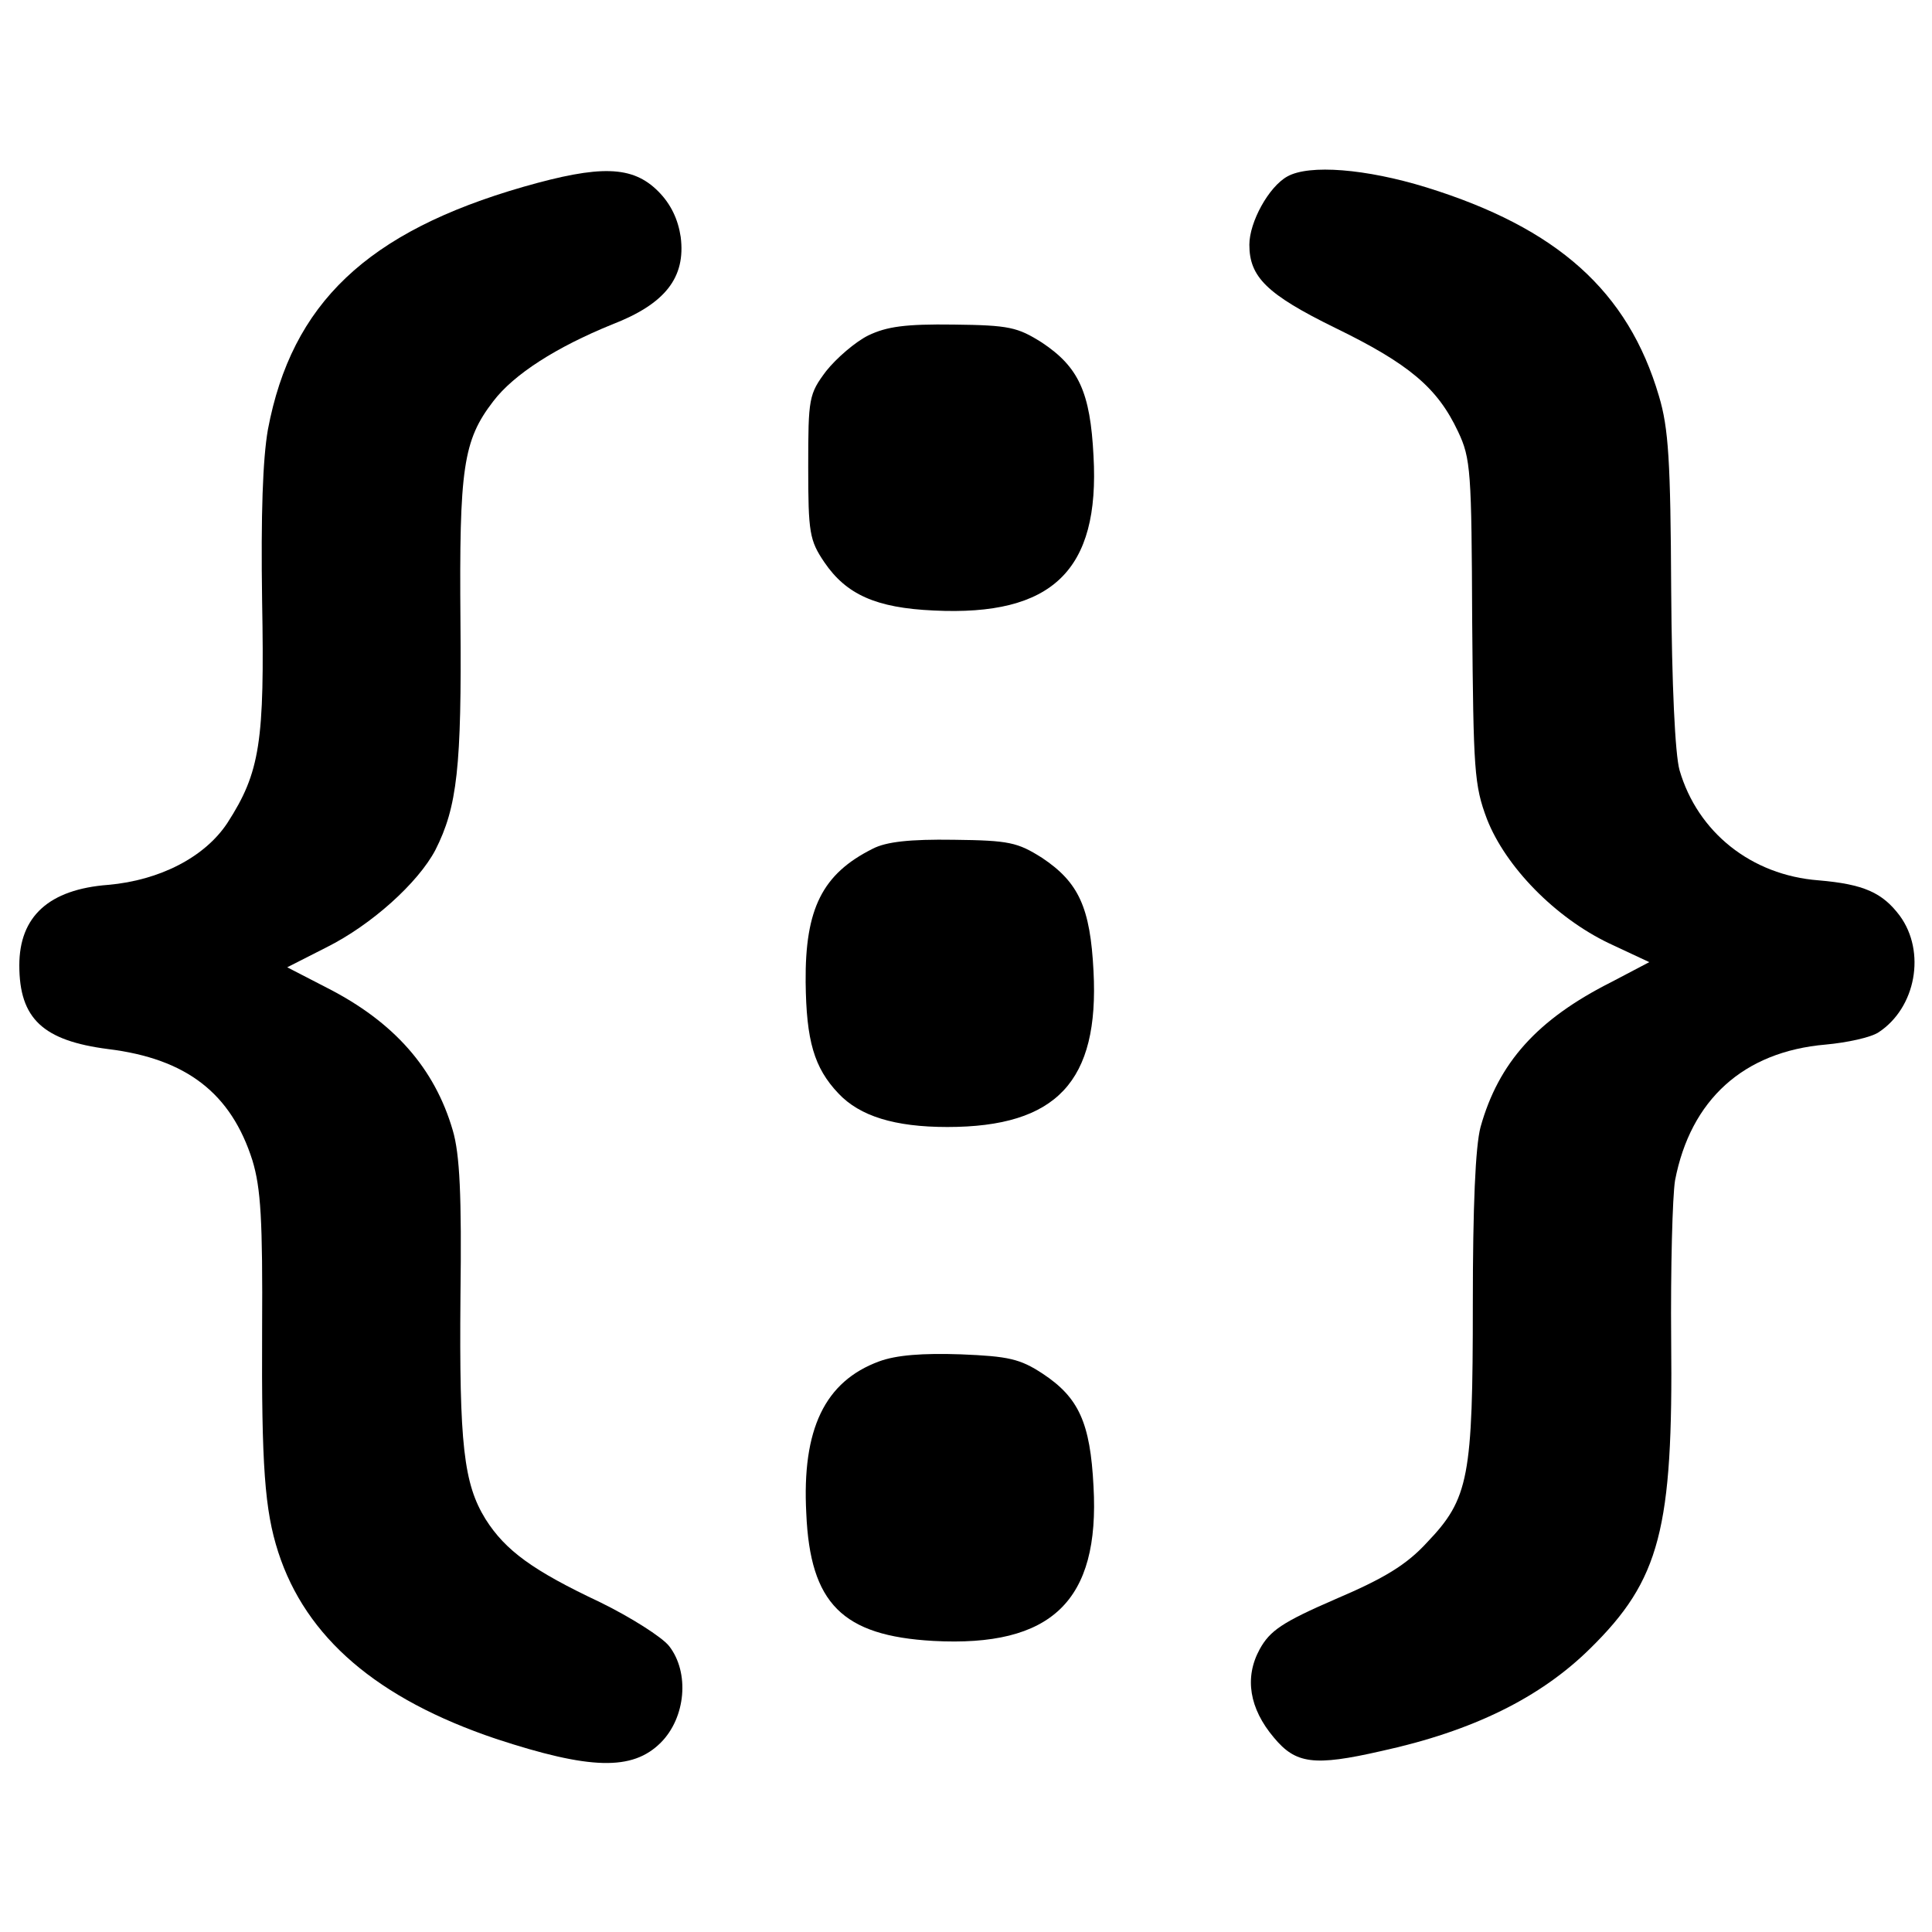
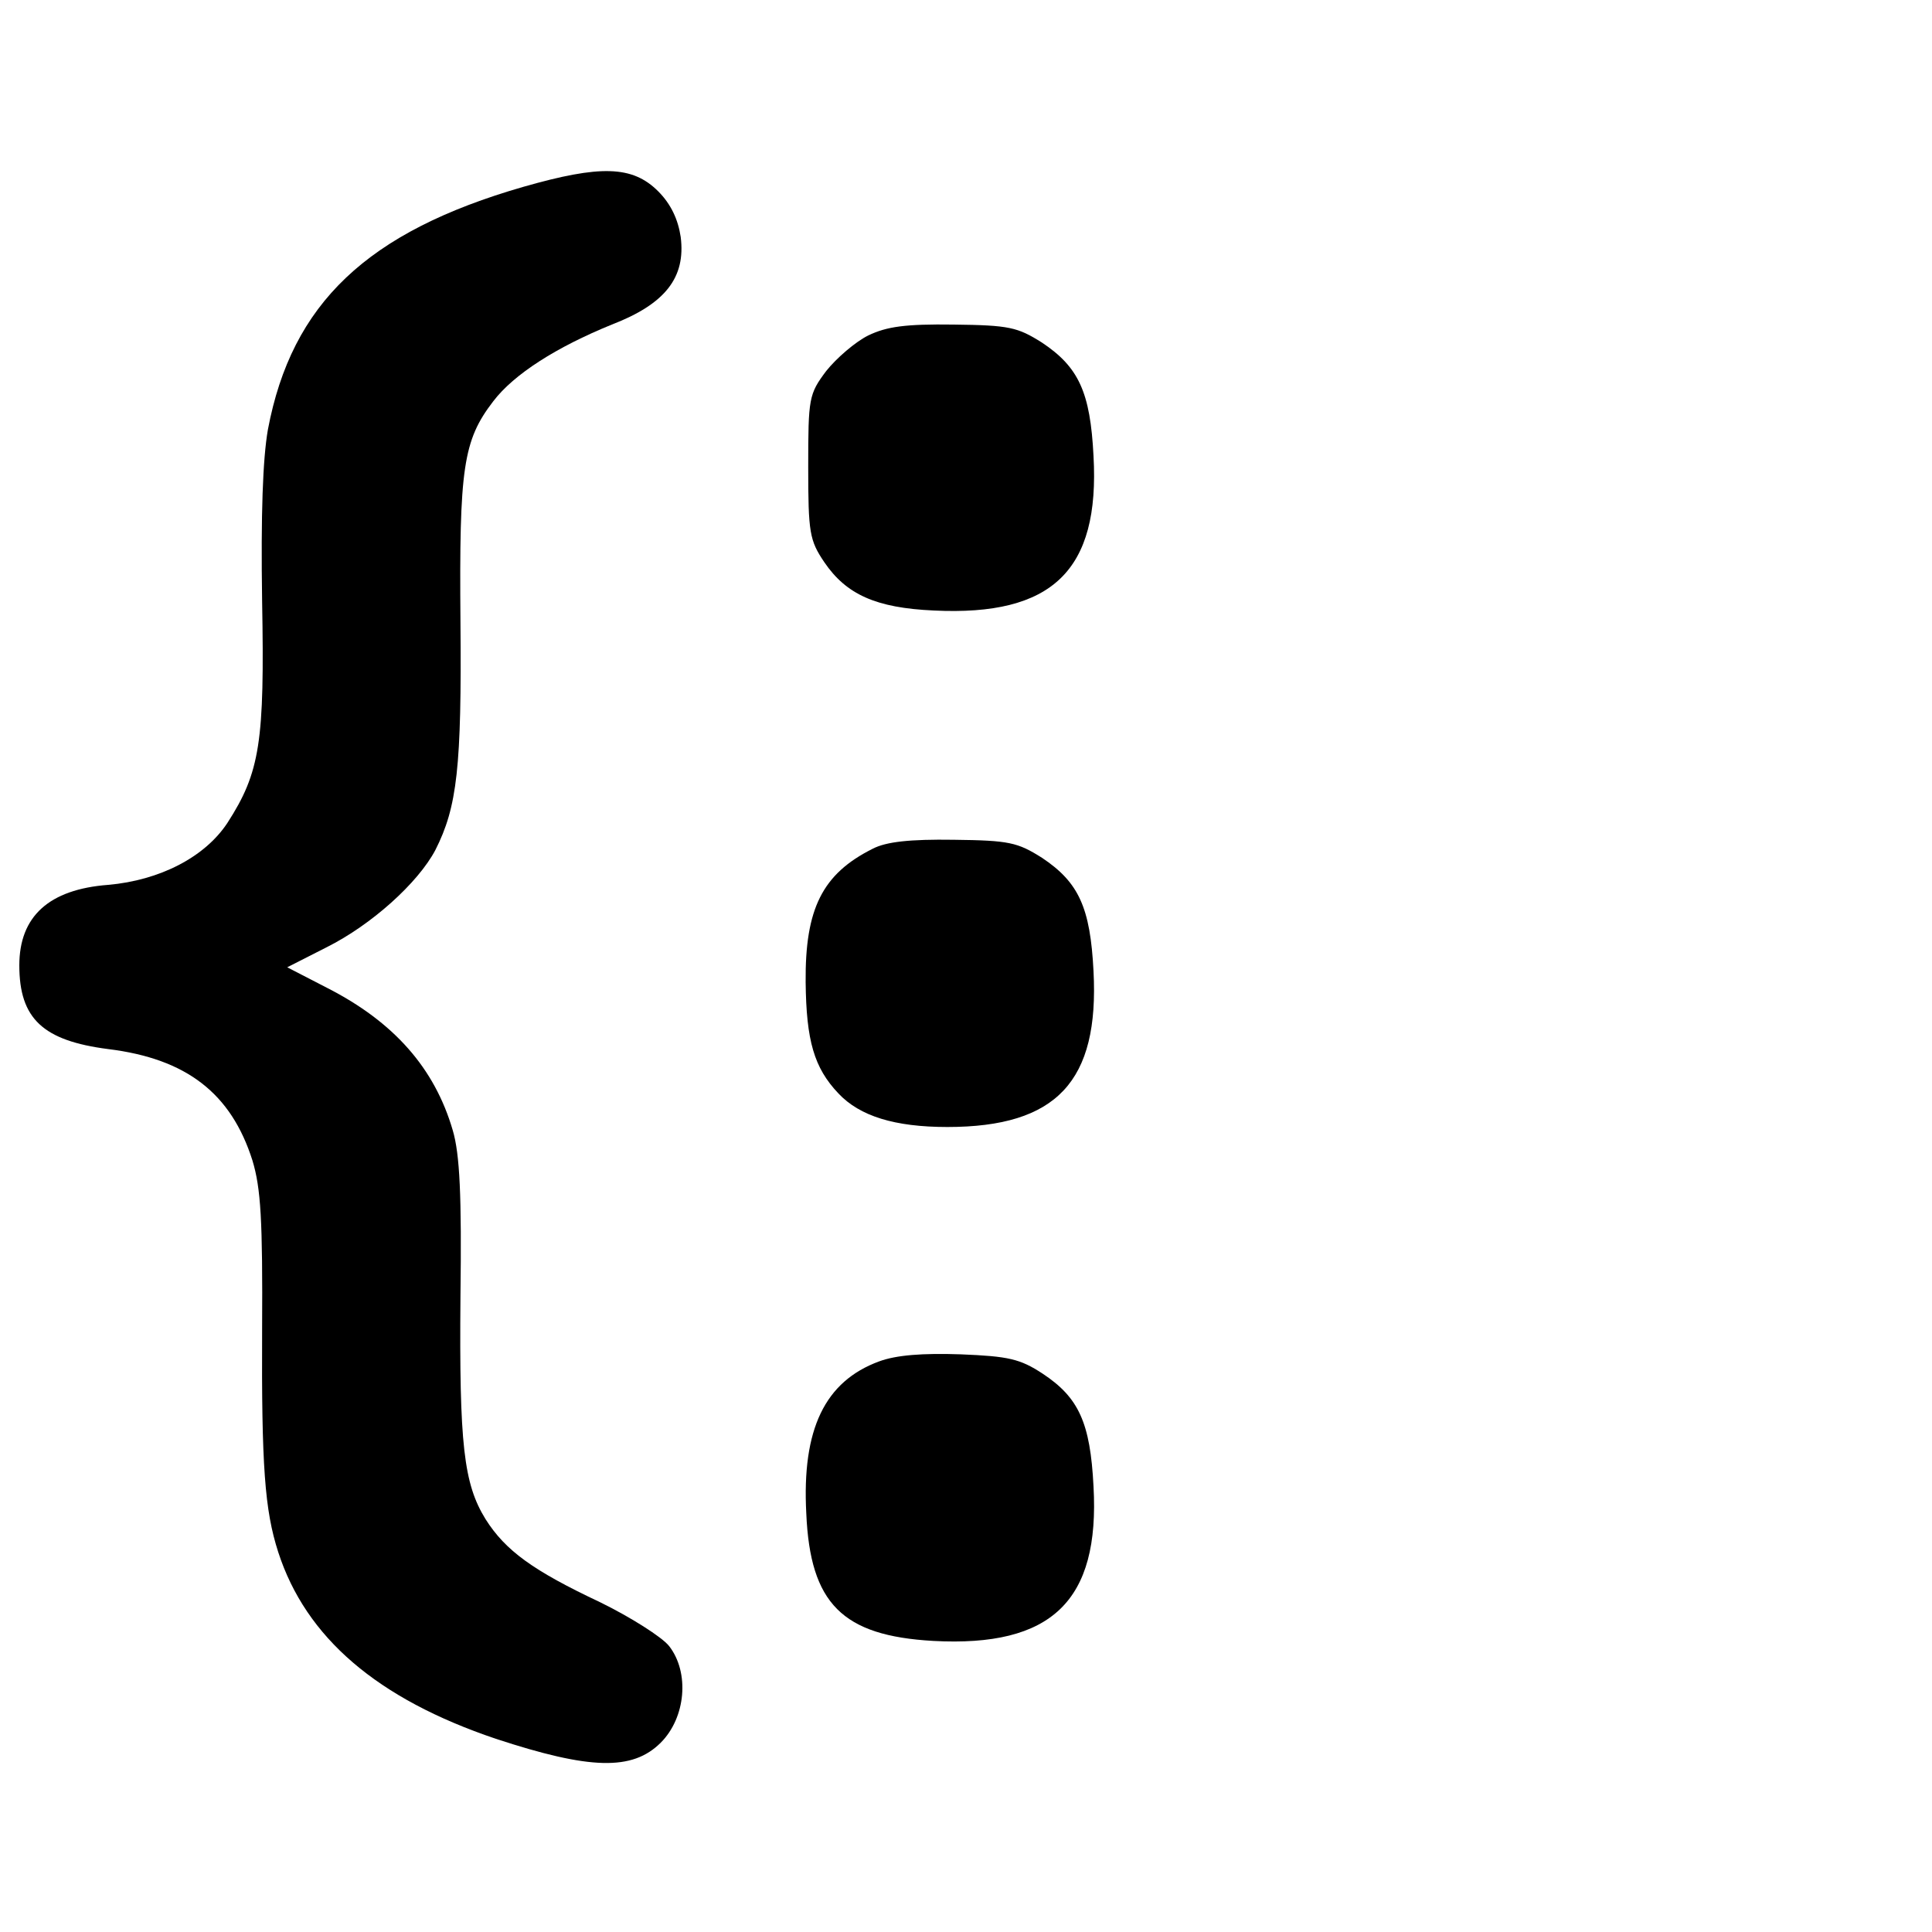
<svg xmlns="http://www.w3.org/2000/svg" version="1.0" width="300pt" height="300pt" viewBox="0 0 300 300" preserveAspectRatio="xMidYMid meet">
  <g transform="translate(0,300) scale(0.1,-0.1)" fill="#000000" stroke="none">
    <path d="M813 2710 c-243 -70 -360 -181 -397 -377 -8 -46 -11 -131 -9 -266 4 -219 -3 -266 -54 -345 -35 -53 -105 -89 -185 -96 -92 -7 -138 -49 -138 -125 0 -83 37 -117 138 -130 122 -15 191 -69 224 -173 13 -43 16 -92 15 -263 -1 -211 4 -280 25 -345 43 -133 154 -228 338 -290 146 -48 212 -50 256 -6 39 39 45 109 13 150 -11 14 -60 45 -107 68 -104 49 -147 80 -178 129 -34 55 -41 116 -39 346 2 156 -1 221 -12 258 -28 96 -91 168 -195 221 l-62 32 61 31 c70 35 142 100 169 151 34 67 41 129 39 355 -2 238 4 281 51 342 32 42 98 84 184 119 83 32 115 73 107 136 -4 27 -15 51 -35 71 -40 40 -90 41 -209 7z" />
-     <path d="M1999 2726 c-29 -16 -59 -71 -59 -106 0 -50 27 -77 133 -129 115 -56 159 -93 191 -161 20 -42 21 -62 22 -295 2 -231 3 -254 23 -307 29 -74 106 -153 190 -193 l62 -29 -59 -31 c-115 -58 -175 -125 -203 -225 -8 -30 -12 -123 -12 -275 0 -269 -6 -302 -71 -370 -32 -35 -67 -56 -142 -88 -83 -36 -102 -49 -118 -78 -24 -44 -16 -92 22 -137 34 -41 62 -45 167 -21 142 31 247 83 324 159 109 107 129 186 126 479 -1 112 2 223 6 248 24 125 106 200 234 211 33 3 70 11 82 19 58 38 74 125 33 181 -27 36 -56 49 -126 55 -105 8 -188 75 -216 171 -7 25 -12 133 -13 281 -1 199 -4 250 -19 300 -48 163 -158 261 -361 324 -94 29 -182 36 -216 17z" />
    <path d="M1348 2479 c-20 -10 -49 -35 -65 -55 -27 -36 -28 -42 -28 -149 0 -102 2 -114 25 -148 34 -50 80 -71 170 -75 184 -9 258 62 248 240 -5 99 -23 138 -80 176 -38 24 -51 27 -137 28 -75 1 -104 -3 -133 -17z" />
    <path d="M1355 1682 c-78 -39 -105 -93 -104 -207 1 -91 13 -133 51 -173 33 -35 87 -52 169 -52 170 0 236 71 227 242 -5 99 -23 138 -80 176 -38 24 -51 27 -137 28 -68 1 -105 -3 -126 -14z" />
    <path d="M1365 886 c-84 -31 -120 -105 -113 -236 6 -140 56 -190 197 -198 184 -10 259 62 249 240 -5 99 -23 138 -79 175 -35 23 -53 27 -127 30 -59 2 -100 -1 -127 -11z" />
  </g>
</svg>